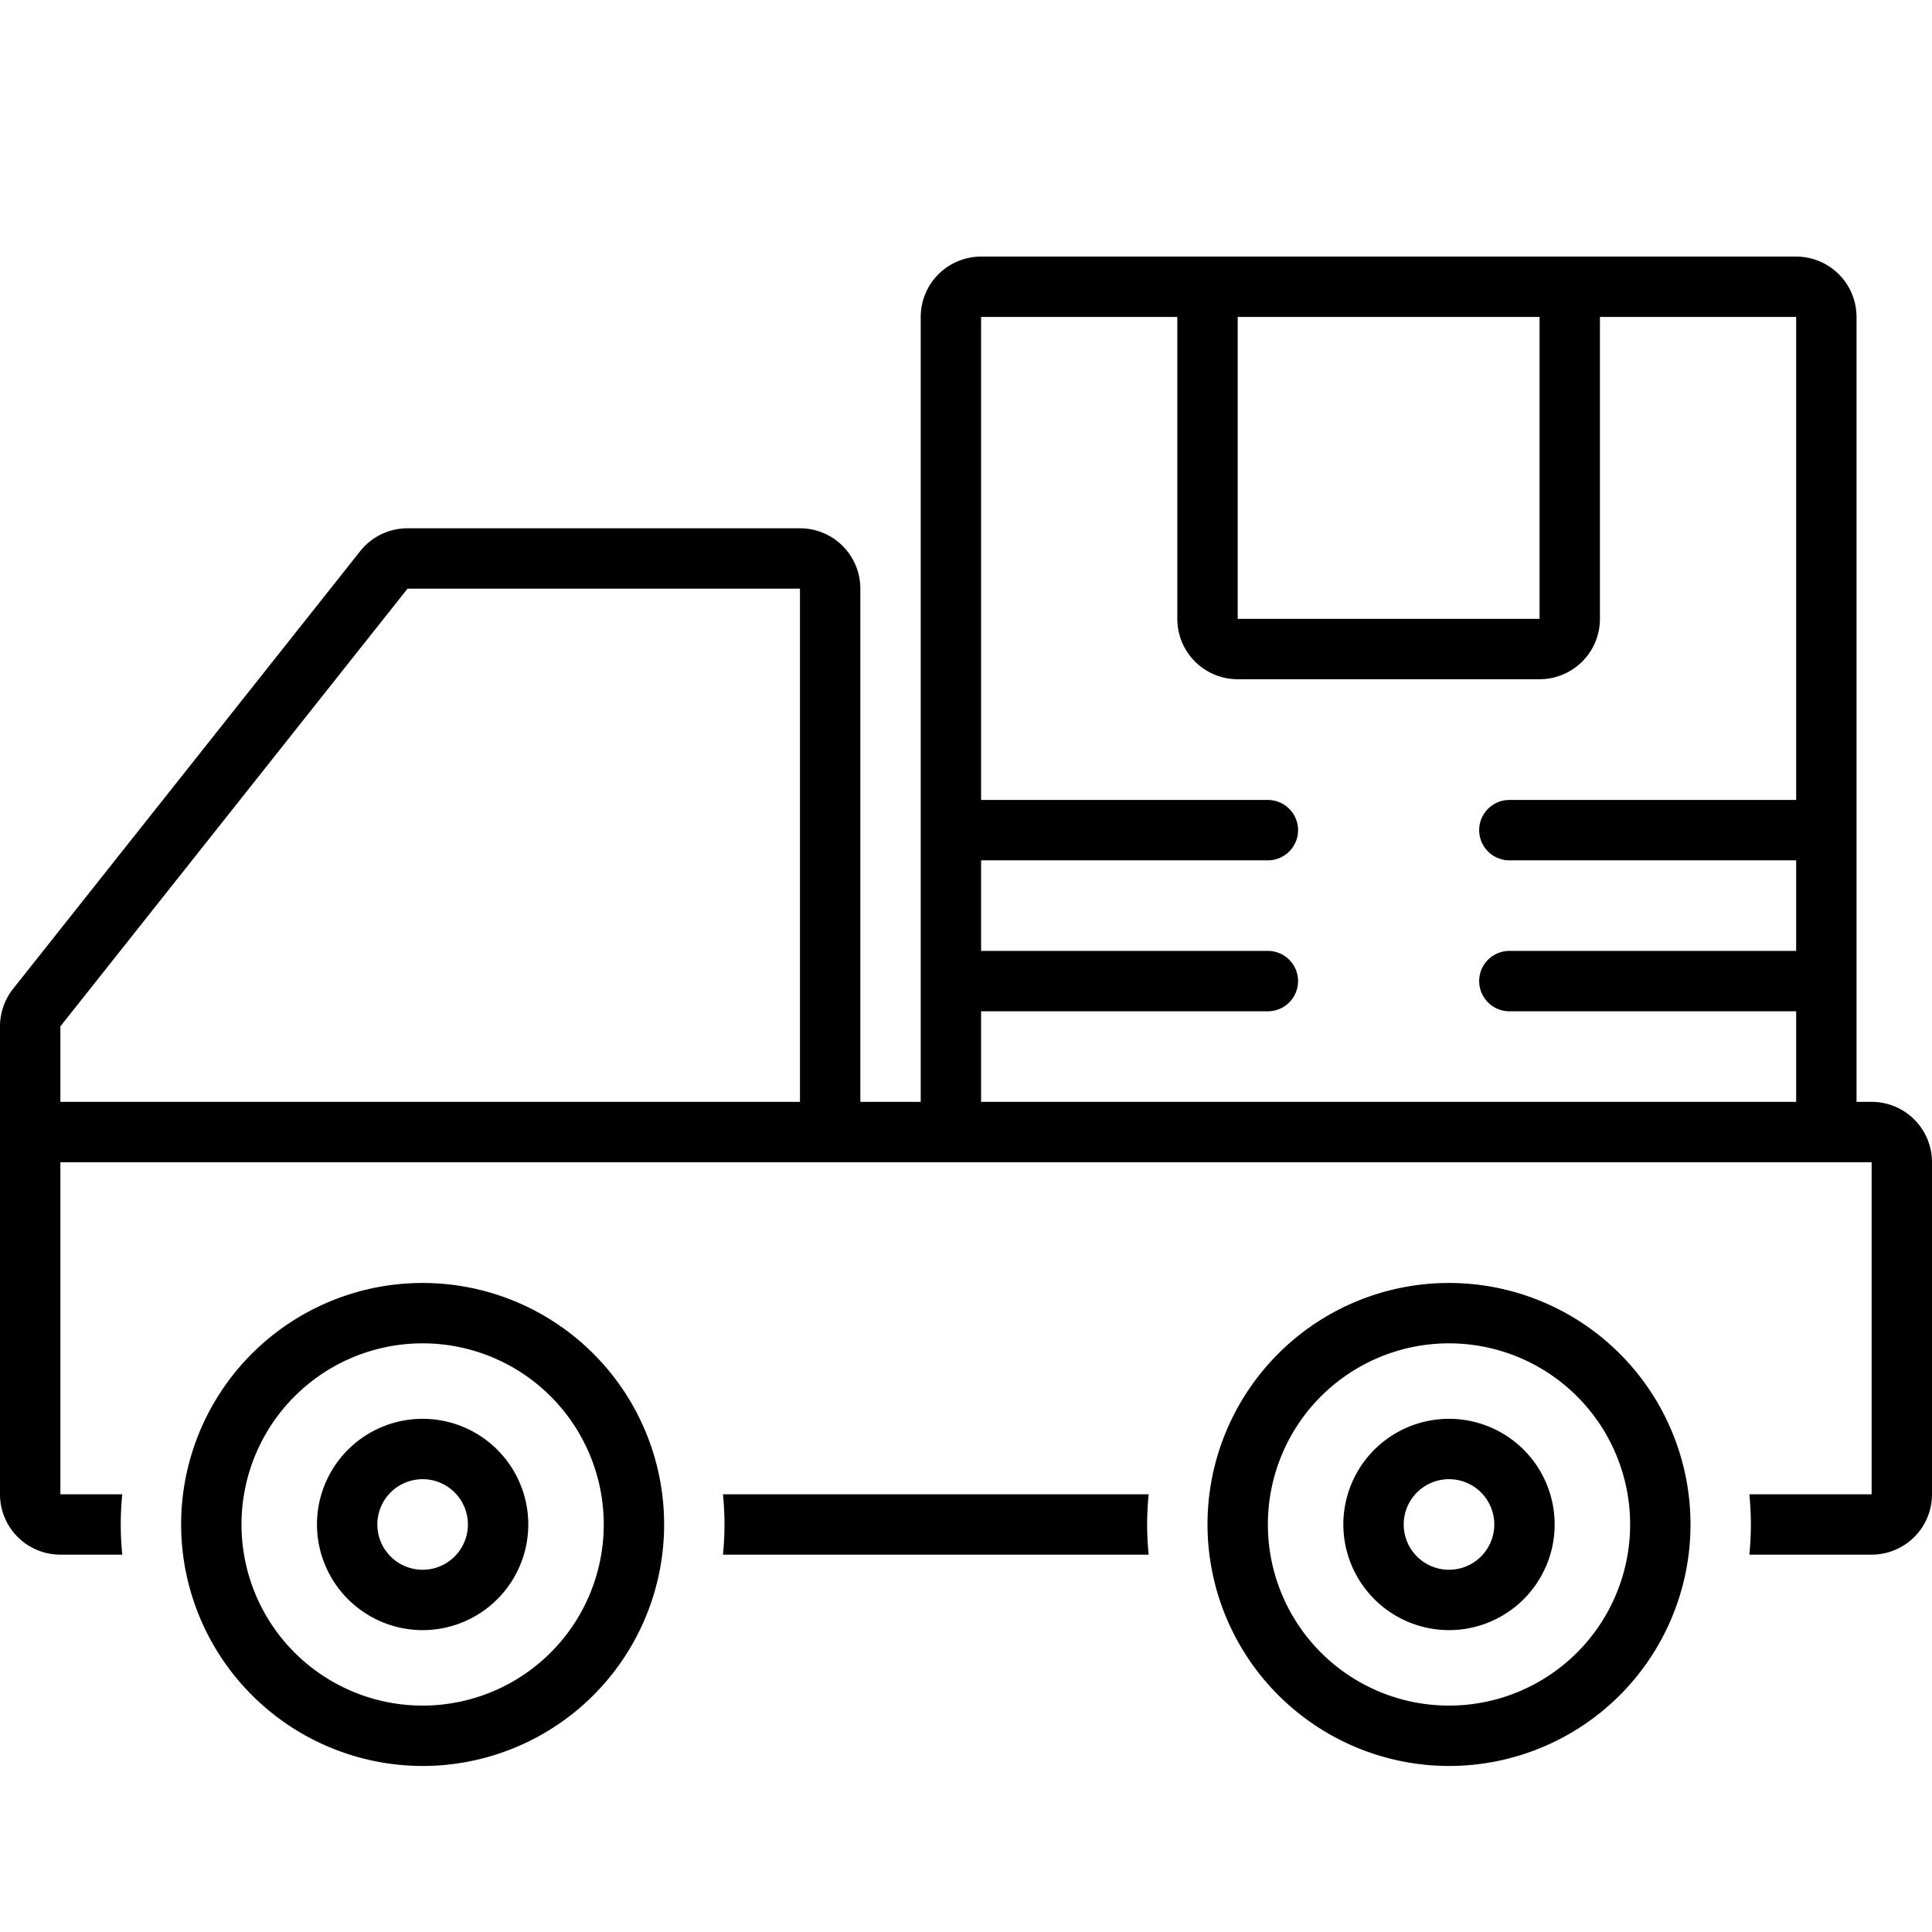
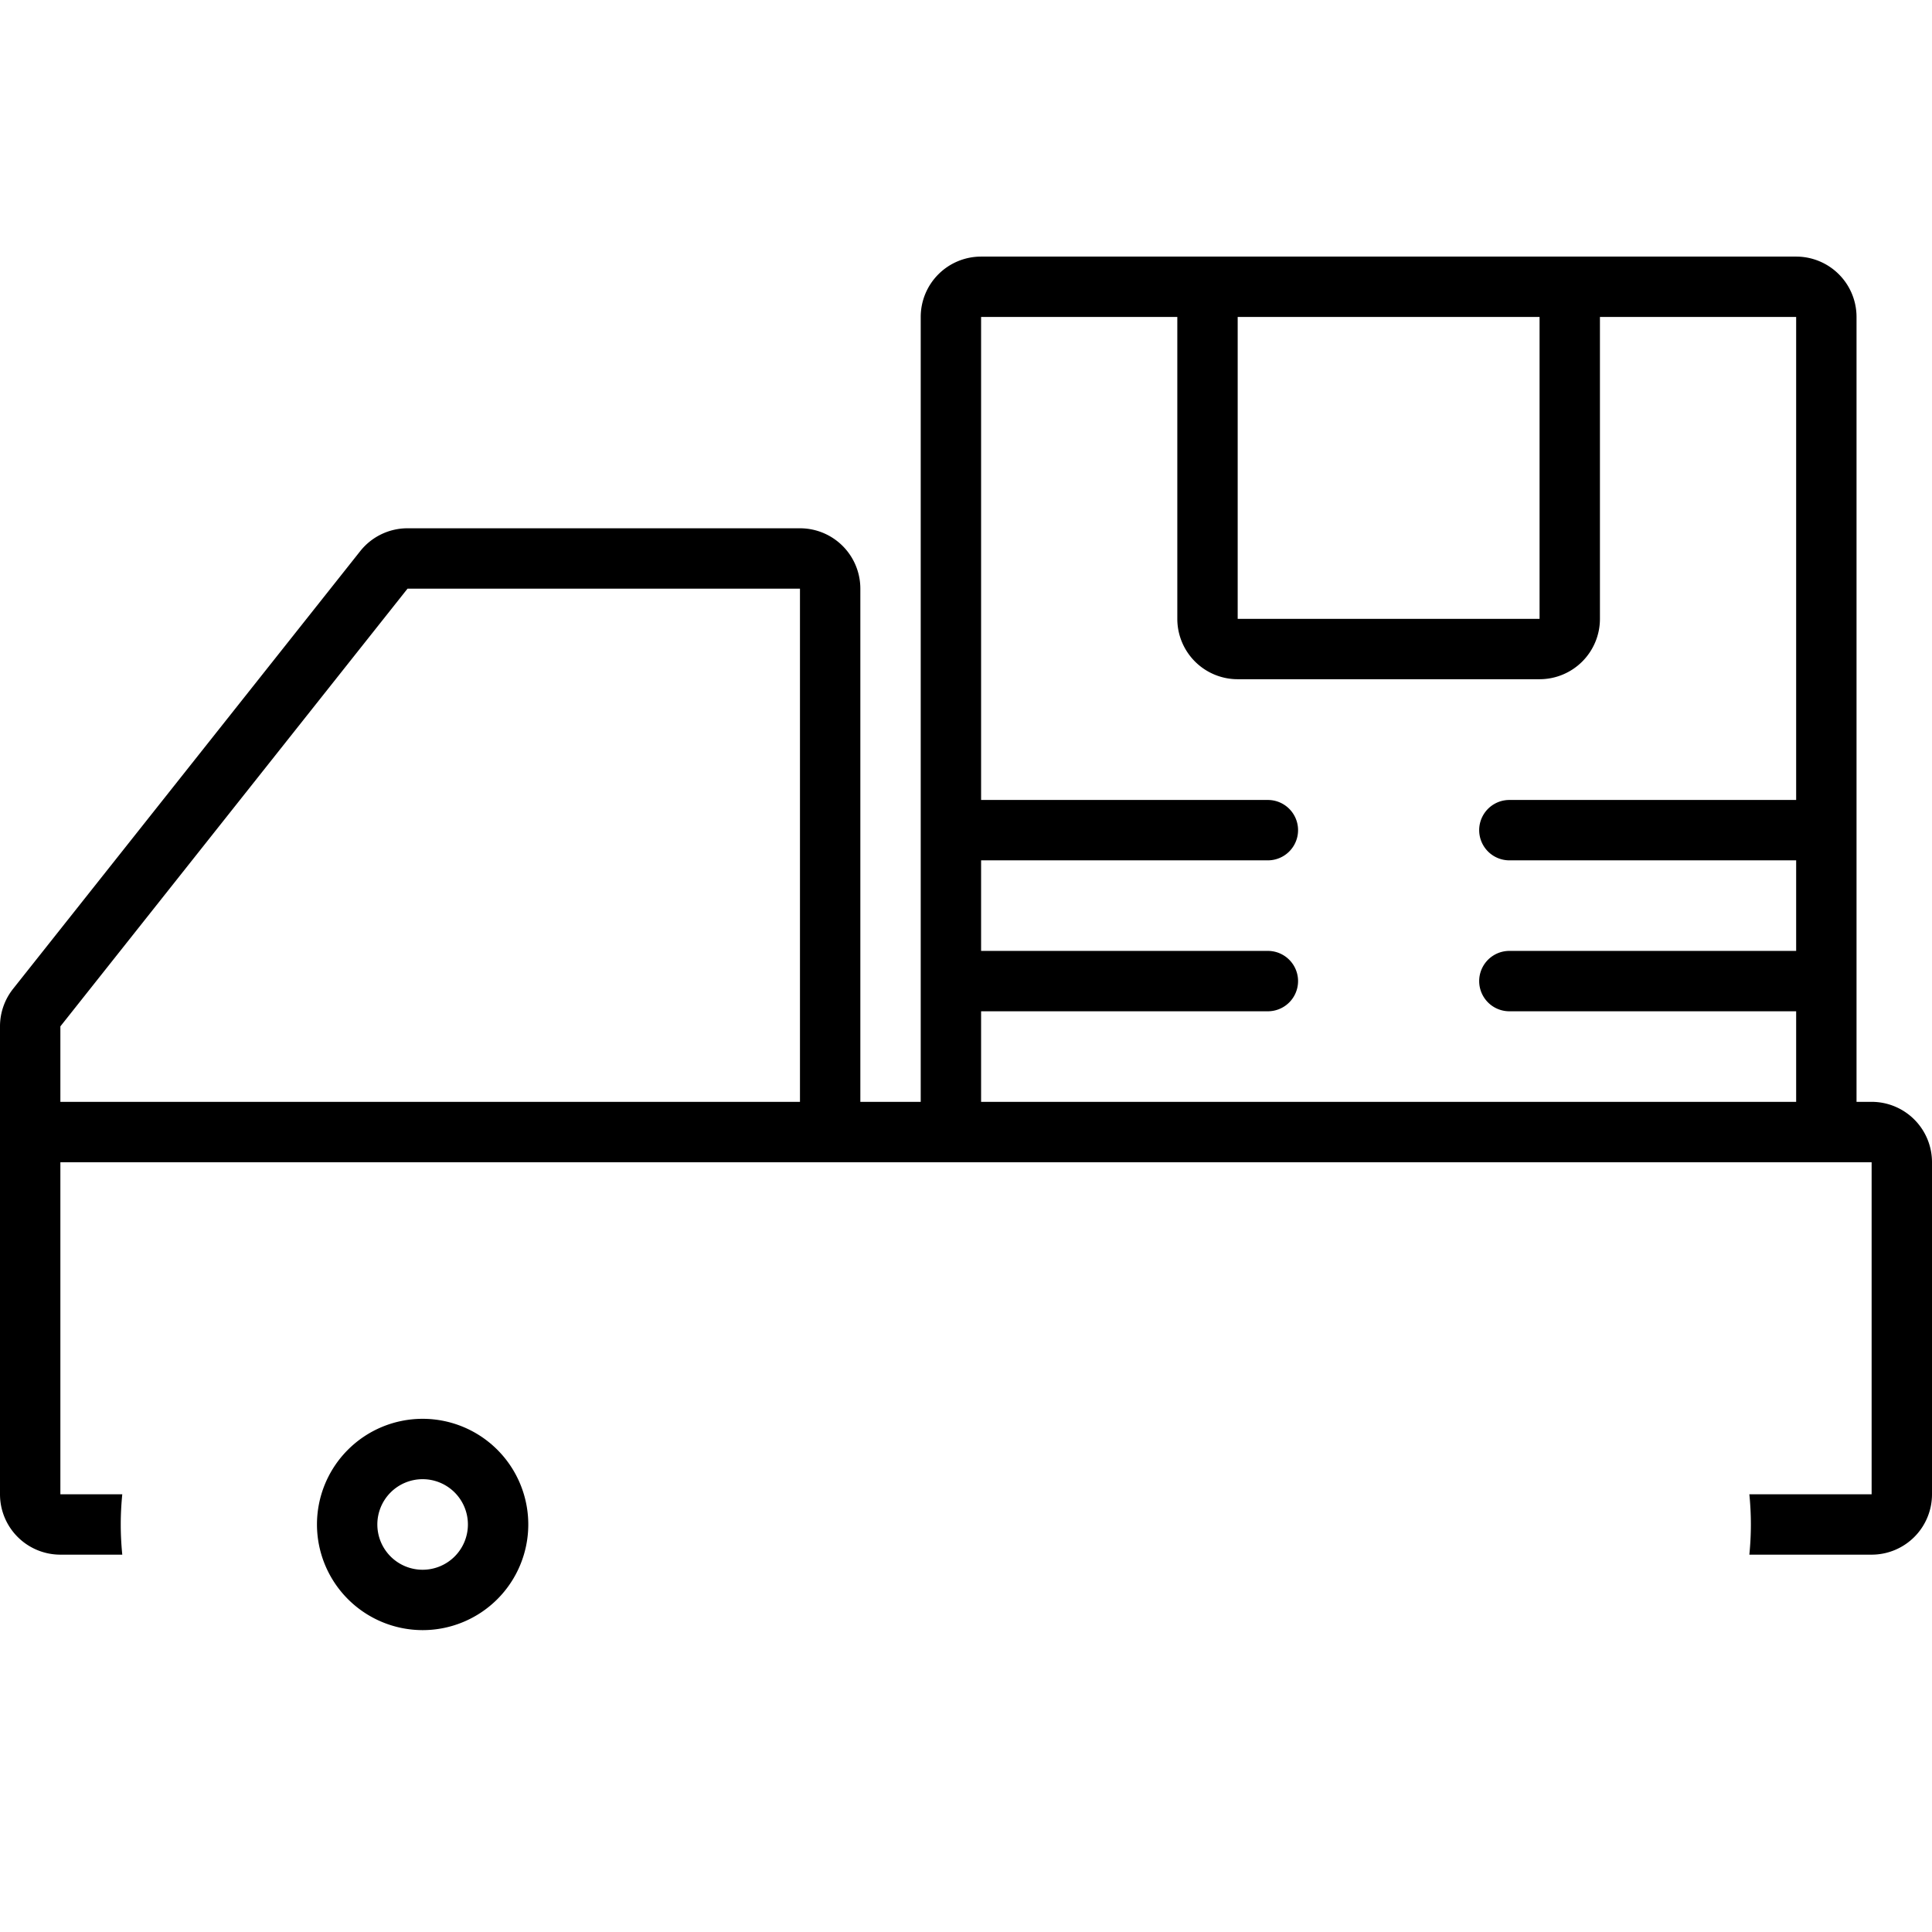
<svg xmlns="http://www.w3.org/2000/svg" data-name="Layer 1" viewBox="0 0 128 128" x="0px" y="0px">
  <title>shopping and retail 01 final</title>
-   <path d="M28,117a16,16,0,1,0-16-16A16.018,16.018,0,0,0,28,117Zm0-28a12,12,0,1,1-12,12A12,12,0,0,1,28,89Z" />
-   <path d="M96,117a16,16,0,1,0-16-16A16.018,16.018,0,0,0,96,117Zm0-28a12,12,0,1,1-12,12A12,12,0,0,1,96,89Z" />
-   <path d="M96,108a7,7,0,1,0-7-7A7.008,7.008,0,0,0,96,108Zm0-10a3,3,0,1,1-3,3A3,3,0,0,1,96,98Z" />
  <path d="M28,108a7,7,0,1,0-7-7A7.008,7.008,0,0,0,28,108Zm0-10a3,3,0,1,1-3,3A3,3,0,0,1,28,98Z" />
-   <path d="M76.101,103C76.036,102.342,76,101.675,76,101s.036-1.342.101-2H47.899c.066.658.101,1.325.101,2s-.036,1.342-.101,2Z" />
  <path d="M124,73h-1V21a4,4,0,0,0-4-4H65a4,4,0,0,0-4,4V73H57V39a4,4,0,0,0-4-4H27a4,4,0,0,0-3.134,1.514l-23,29A4,4,0,0,0,0,68V99a4,4,0,0,0,4,4H8.101C8.036,102.342,8,101.675,8,101s.036-1.342.101-2H4V77H124V99h-8.101c.066.658.101,1.325.101,2s-.036,1.342-.101,2H124a4,4,0,0,0,4-4V77A4,4,0,0,0,124,73ZM53,73H4V68L27,39H53ZM82,21h20V41H82Zm37,32H100a2,2,0,0,0,0,4h19v6H100a2,2,0,0,0,0,4h19v6H65V67H84a2,2,0,0,0,0-4H65V57H84a2,2,0,0,0,0-4H65V21H78V41a4,4,0,0,0,4,4h20a4,4,0,0,0,4-4V21h13Z" />
</svg>